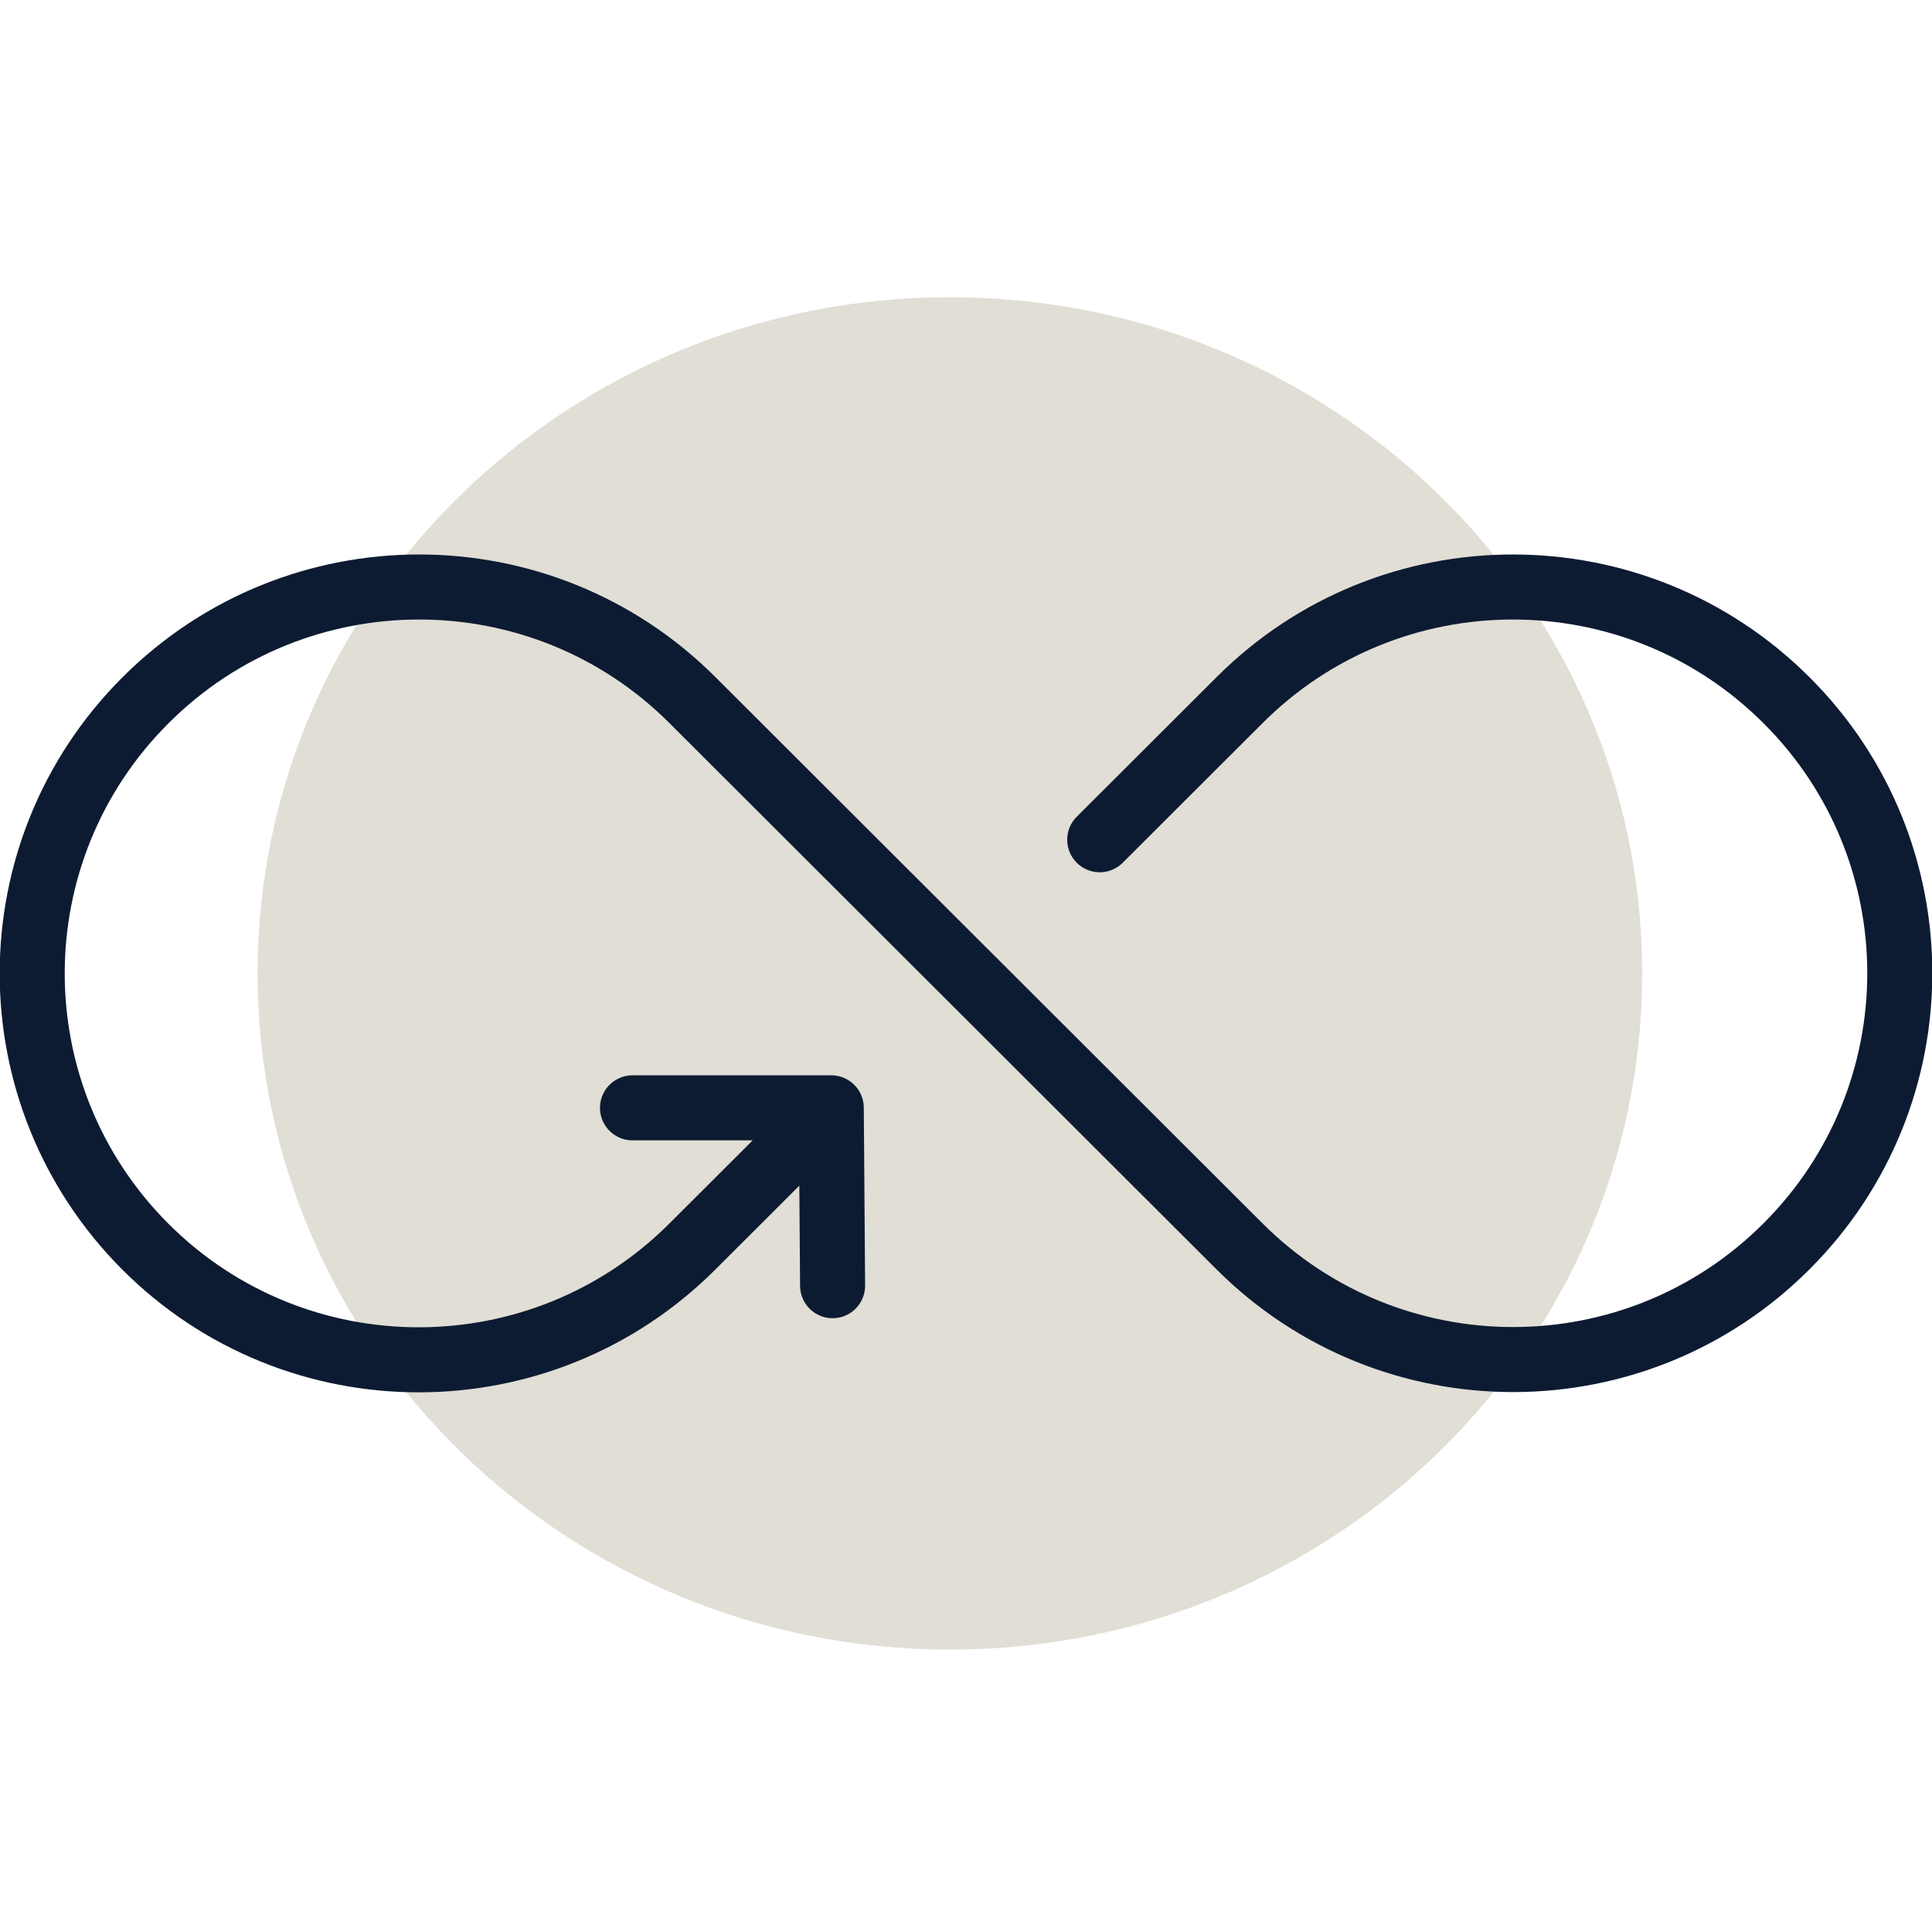
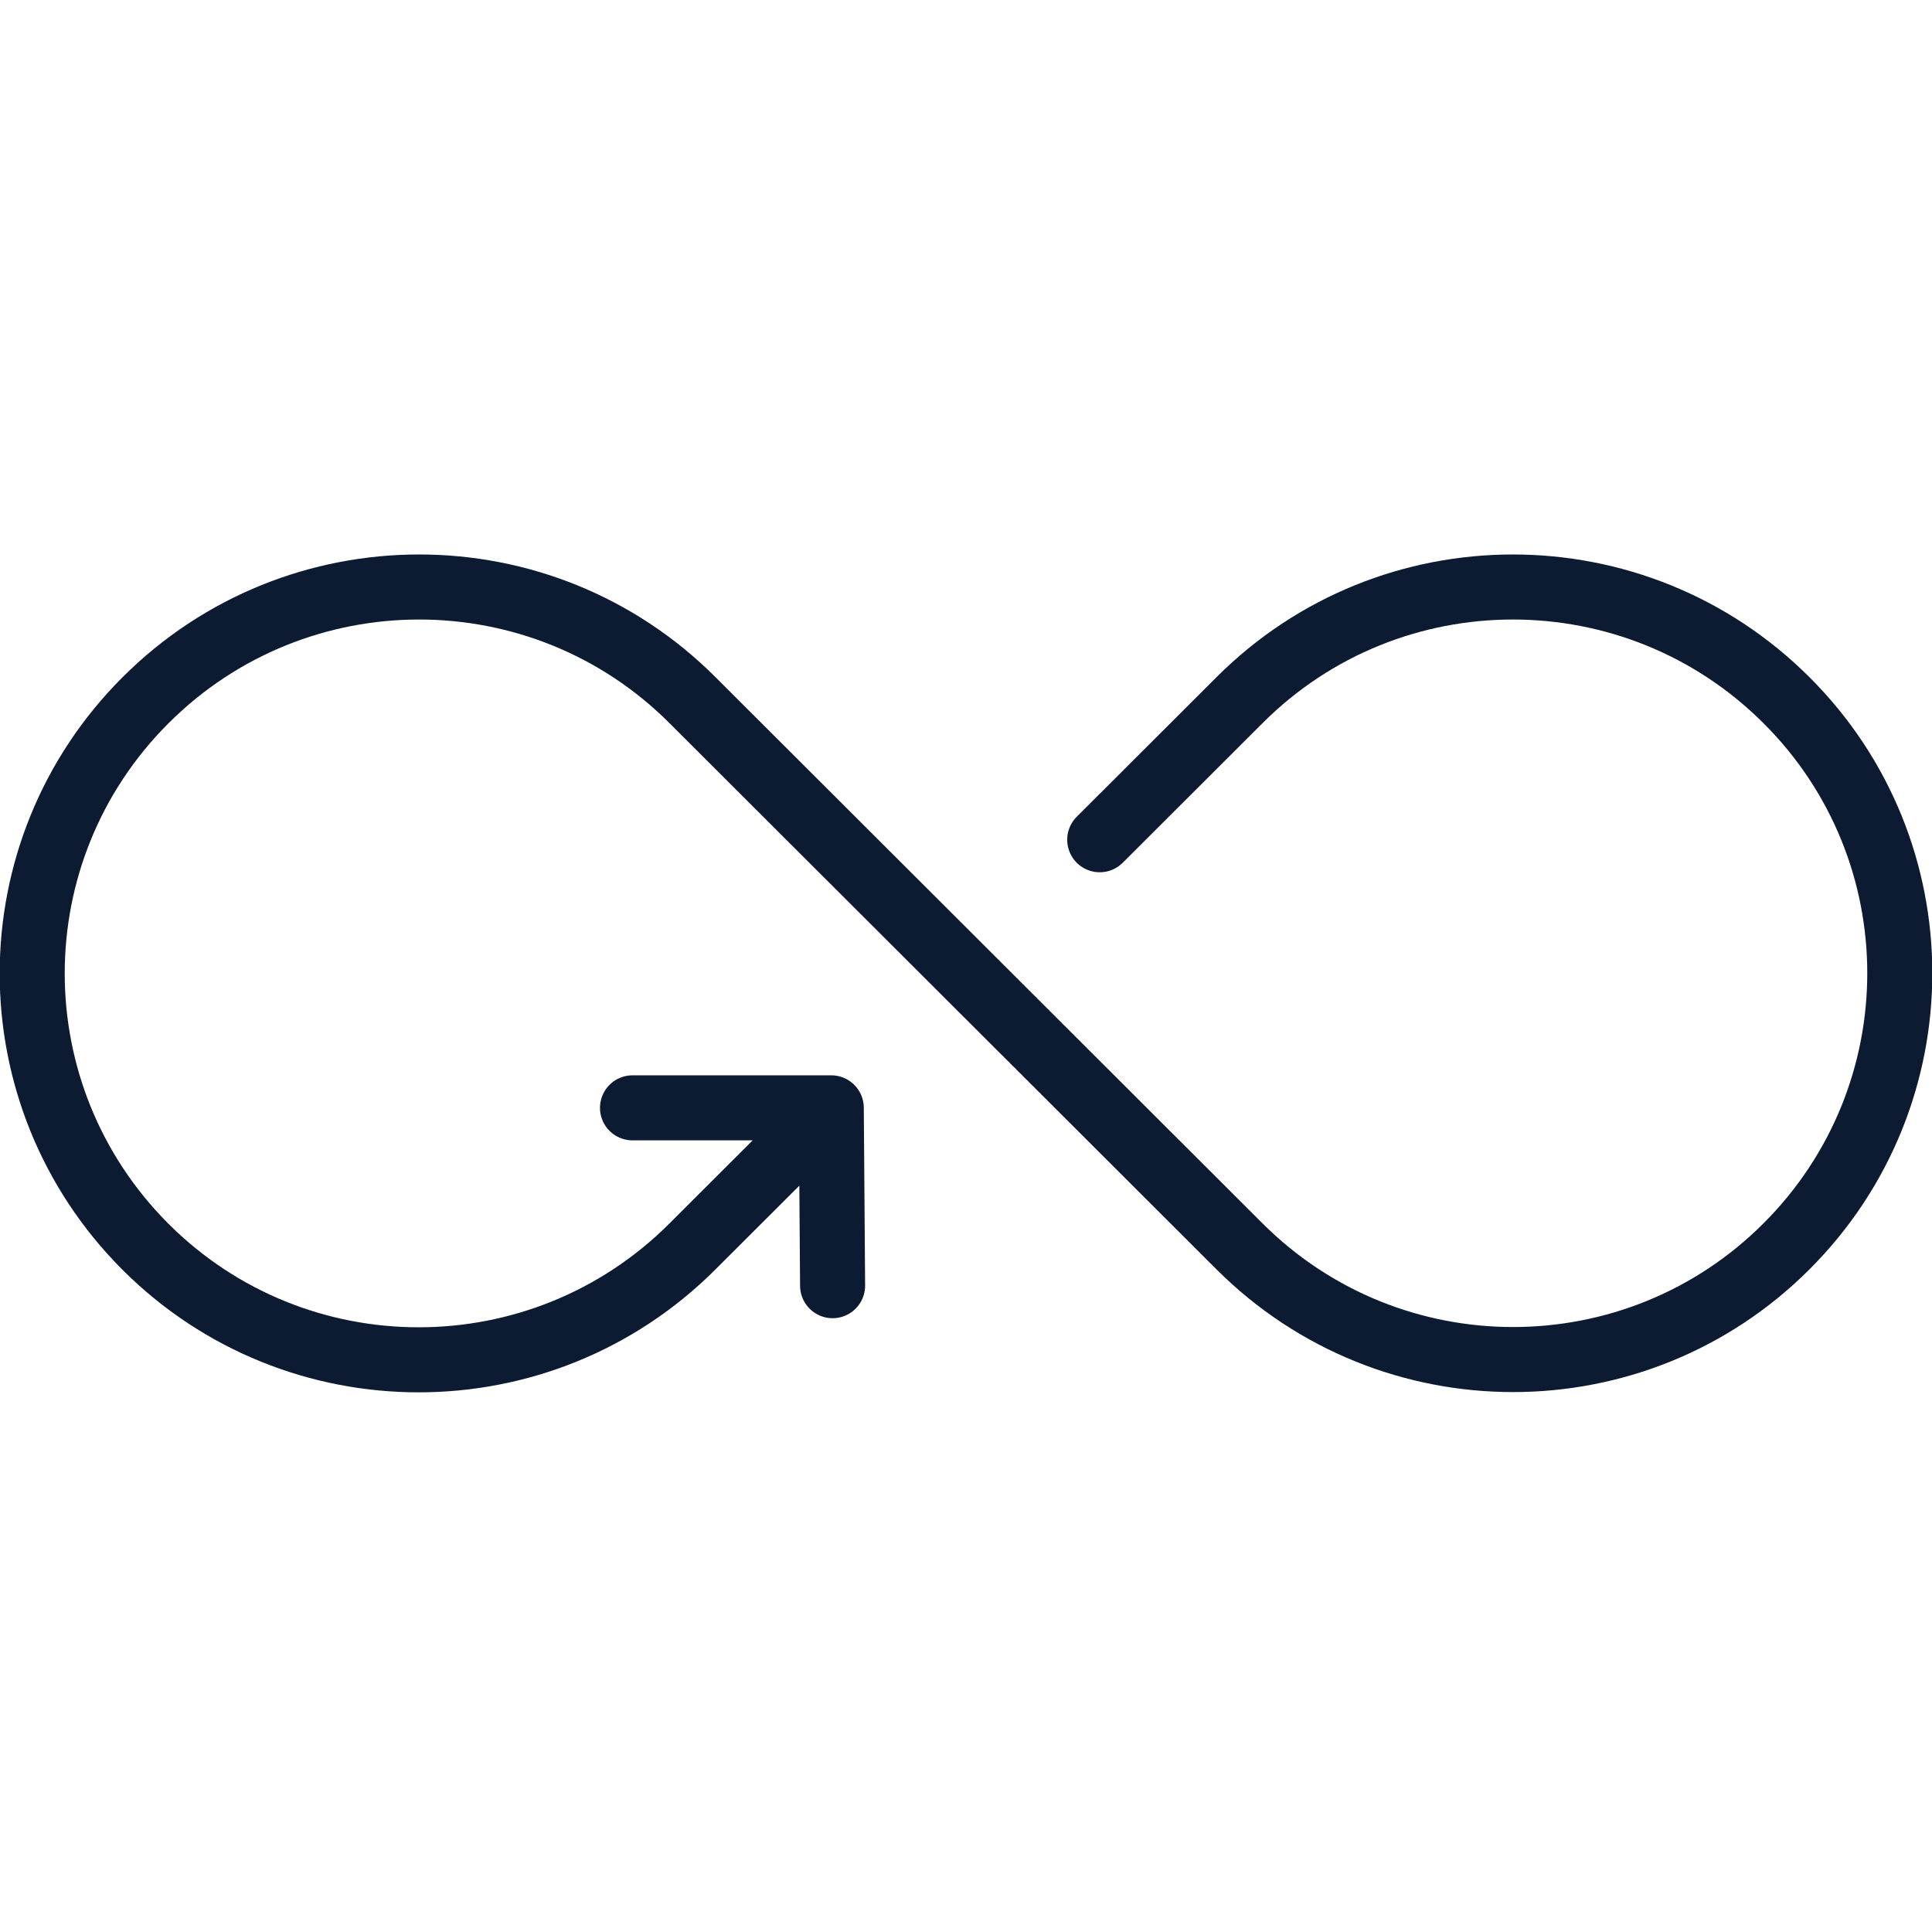
<svg xmlns="http://www.w3.org/2000/svg" width="60" height="60" viewBox="0 0 60 60" fill="none">
-   <path d="M29.5 51.23C41.374 51.23 51 41.828 51 30.23C51 18.632 41.374 9.23 29.5 9.23C17.626 9.23 8 18.632 8 30.23C8 41.828 17.626 51.23 29.5 51.23Z" fill="#E1DED5" />
  <path d="M25.816 34.405L21.499 38.715C16.806 43.402 9.198 43.402 4.513 38.715C-0.172 34.021 -0.172 26.431 4.521 21.745C9.214 17.058 16.822 17.058 21.507 21.745L38.494 38.707C43.187 43.394 50.795 43.394 55.48 38.707C60.173 34.021 60.173 26.423 55.48 21.745C50.787 17.058 43.179 17.058 38.494 21.745L34.153 26.079M25.816 34.405L25.857 39.928M25.816 34.405H19.643" stroke="#0D1B32" stroke-width="2.02" stroke-linecap="round" stroke-linejoin="round" />
</svg>